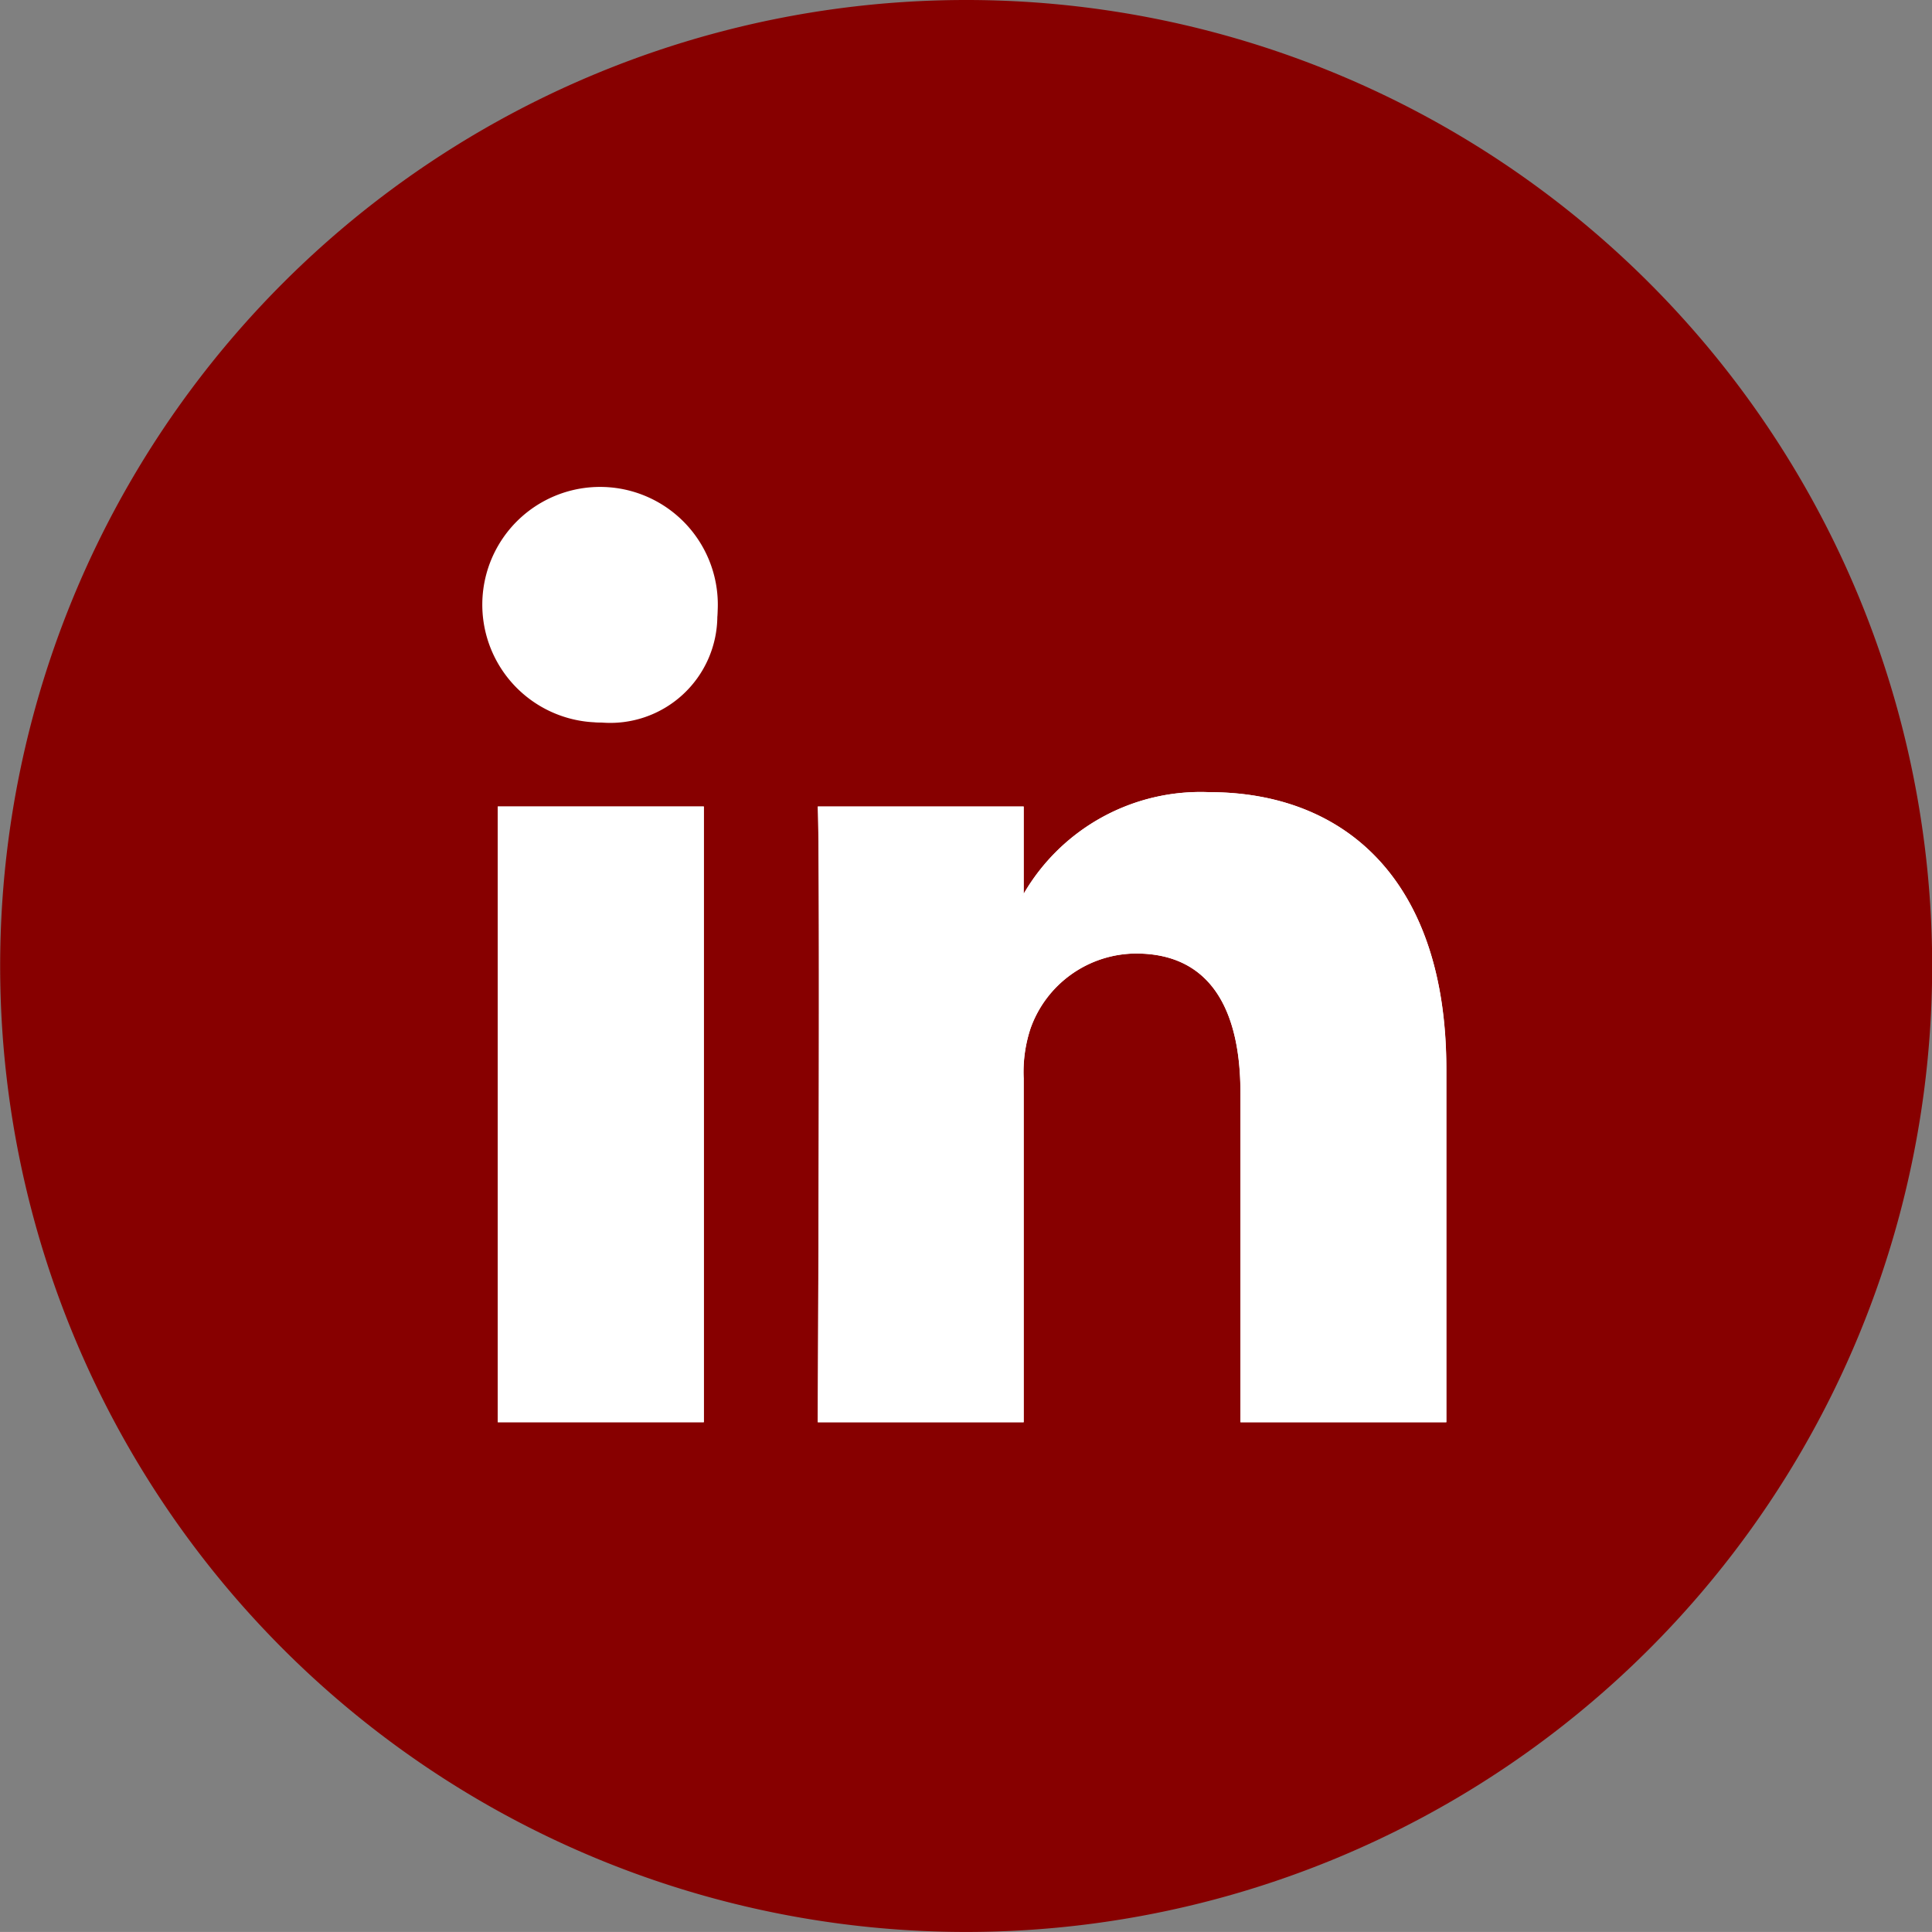
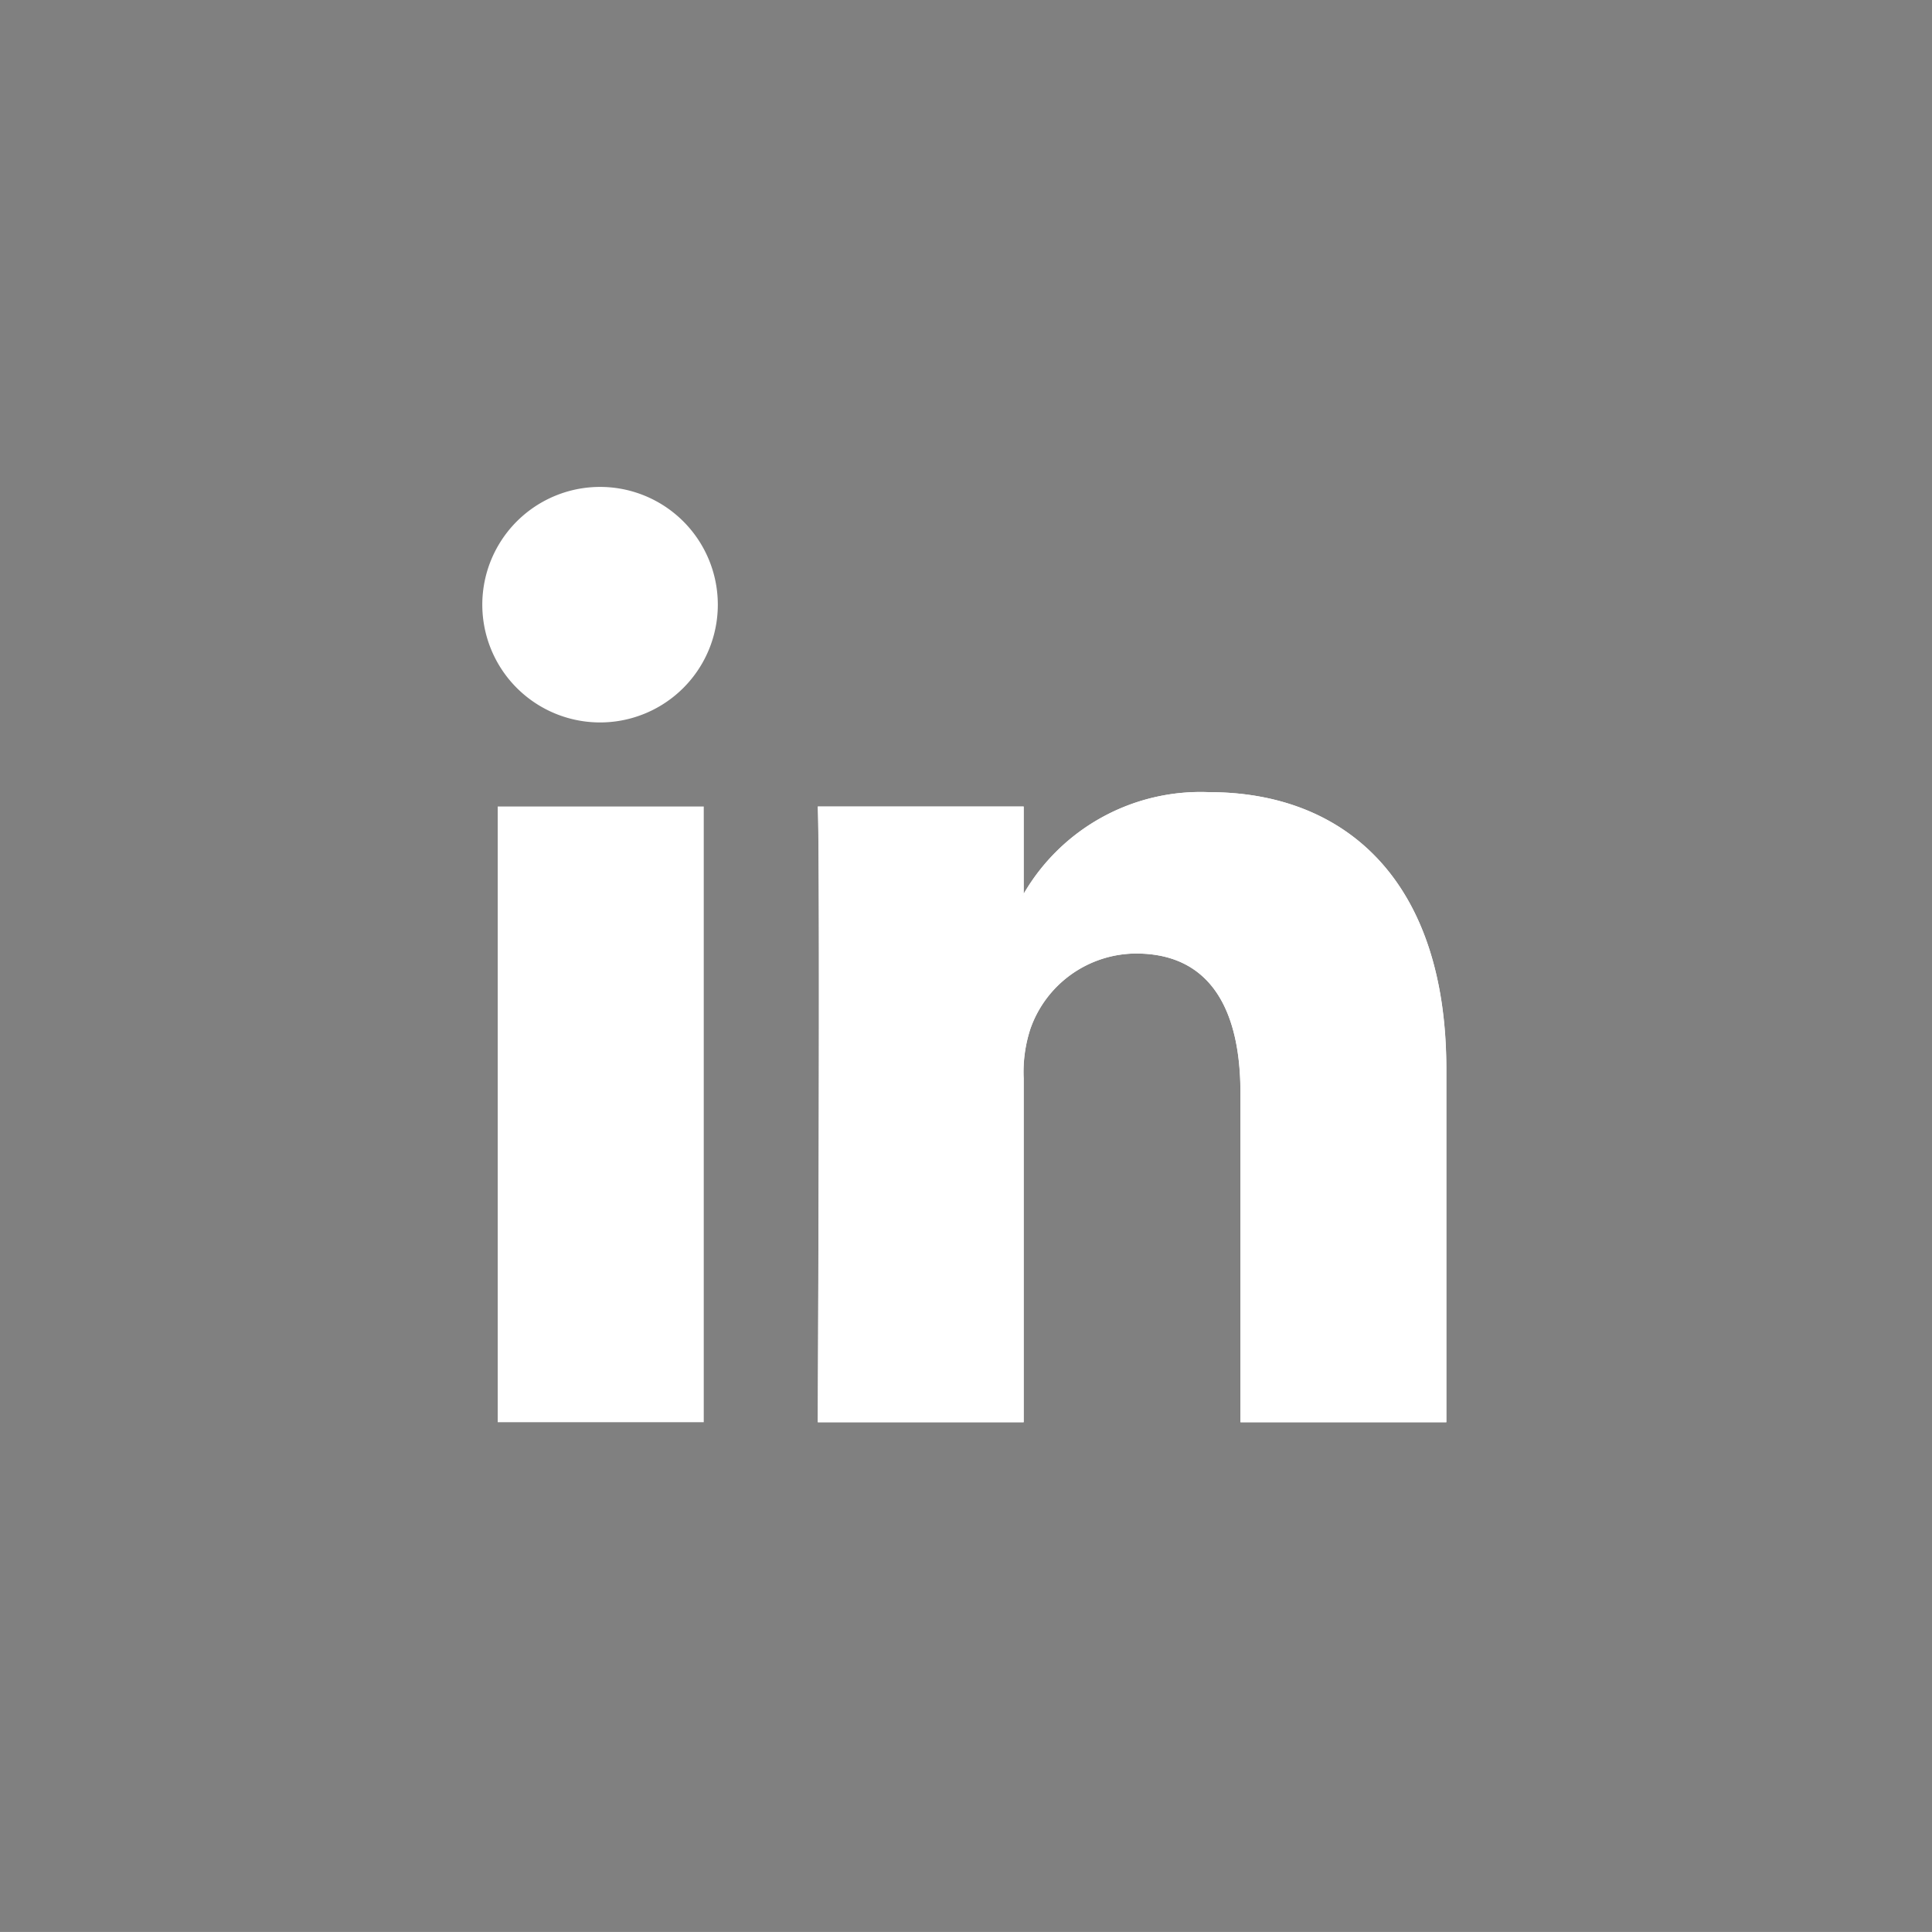
<svg xmlns="http://www.w3.org/2000/svg" width="36.833" height="36.832" viewBox="0 0 36.833 36.832">
  <rect x="0" y="0" width="36.833" height="36.832" fill="#808080" stroke="none" />
  <defs>
    <style>.a{fill:#870000;}.b{fill:#fff;}</style>
  </defs>
  <g transform="translate(-815.034 -5775)">
    <g transform="translate(815.034 5775)">
-       <path class="a" d="M5983.1,2089.414h0a18.416,18.416,0,0,1,18.417,18.416h0a18.416,18.416,0,0,1-18.417,18.416h0a18.416,18.416,0,0,1-18.416-18.416h0A18.416,18.416,0,0,1,5983.1,2089.414Z" transform="translate(-5964.681 -2089.414)" />
-     </g>
+       </g>
    <g transform="translate(824.291 5784.718)">
-       <path class="b" d="M6034.894,2159.737h.026v-.038C6034.911,2159.714,6034.9,2159.726,6034.894,2159.737Zm0,0h.026v-.038C6034.911,2159.714,6034.9,2159.726,6034.894,2159.737Zm0,0h.026v-.038C6034.911,2159.714,6034.9,2159.726,6034.894,2159.737Zm0,0h.026v-.038C6034.911,2159.714,6034.9,2159.726,6034.894,2159.737Zm.026,0v-.038c-.009.014-.021.026-.026.038Zm-6.1,10.037h-3.928v-11.738h3.928Zm-1.964-13.341h-.026a2.245,2.245,0,1,1,.026,0Zm16.12,13.341h-3.925v-6.279c0-1.58-.569-2.657-1.99-2.657a2.144,2.144,0,0,0-2.013,1.43,2.647,2.647,0,0,0-.13.95v6.556h-3.925s.049-10.638,0-11.738h3.925v1.664a3.9,3.9,0,0,1,3.538-1.938c2.582,0,4.52,1.675,4.52,5.283Zm-8.084-10.037h.026v-.038C6034.911,2159.714,6034.9,2159.726,6034.894,2159.737Zm0,0h.026v-.038C6034.911,2159.714,6034.9,2159.726,6034.894,2159.737Z" transform="translate(-6024.66 -2152.378)" />
-       <rect class="b" width="3.928" height="11.738" transform="translate(0.234 5.658)" />
-       <path class="b" d="M6029.079,2154.406a2.042,2.042,0,0,1-2.221,2.028h-.026a2.036,2.036,0,1,1,2.247-2.028Z" transform="translate(-6024.66 -2152.378)" />
+       <path class="b" d="M6034.894,2159.737h.026v-.038C6034.911,2159.714,6034.9,2159.726,6034.894,2159.737Zm0,0h.026v-.038C6034.911,2159.714,6034.9,2159.726,6034.894,2159.737Zm0,0h.026v-.038C6034.911,2159.714,6034.9,2159.726,6034.894,2159.737Zm0,0h.026v-.038C6034.911,2159.714,6034.9,2159.726,6034.894,2159.737Zm.026,0v-.038c-.009.014-.021.026-.026.038Zm-6.1,10.037h-3.928v-11.738h3.928Zm-1.964-13.341h-.026a2.245,2.245,0,1,1,.026,0Zm16.12,13.341h-3.925v-6.279c0-1.58-.569-2.657-1.99-2.657a2.144,2.144,0,0,0-2.013,1.43,2.647,2.647,0,0,0-.13.95v6.556h-3.925s.049-10.638,0-11.738h3.925v1.664a3.9,3.9,0,0,1,3.538-1.938c2.582,0,4.52,1.675,4.52,5.283Zm-8.084-10.037h.026v-.038C6034.911,2159.714,6034.9,2159.726,6034.894,2159.737Zm0,0h.026v-.038C6034.911,2159.714,6034.9,2159.726,6034.894,2159.737" transform="translate(-6024.66 -2152.378)" />
      <path class="b" d="M6077.683,2192.542v6.73h-3.925v-6.279c0-1.58-.569-2.657-1.99-2.657a2.144,2.144,0,0,0-2.013,1.43,2.645,2.645,0,0,0-.13.95v6.556H6065.7s.049-10.637,0-11.738h3.925v1.664c-.009.014-.021.026-.026.037h.026v-.037a3.9,3.9,0,0,1,3.538-1.938C6075.745,2187.259,6077.683,2188.934,6077.683,2192.542Z" transform="translate(-6059.365 -2181.875)" />
    </g>
  </g>
</svg>